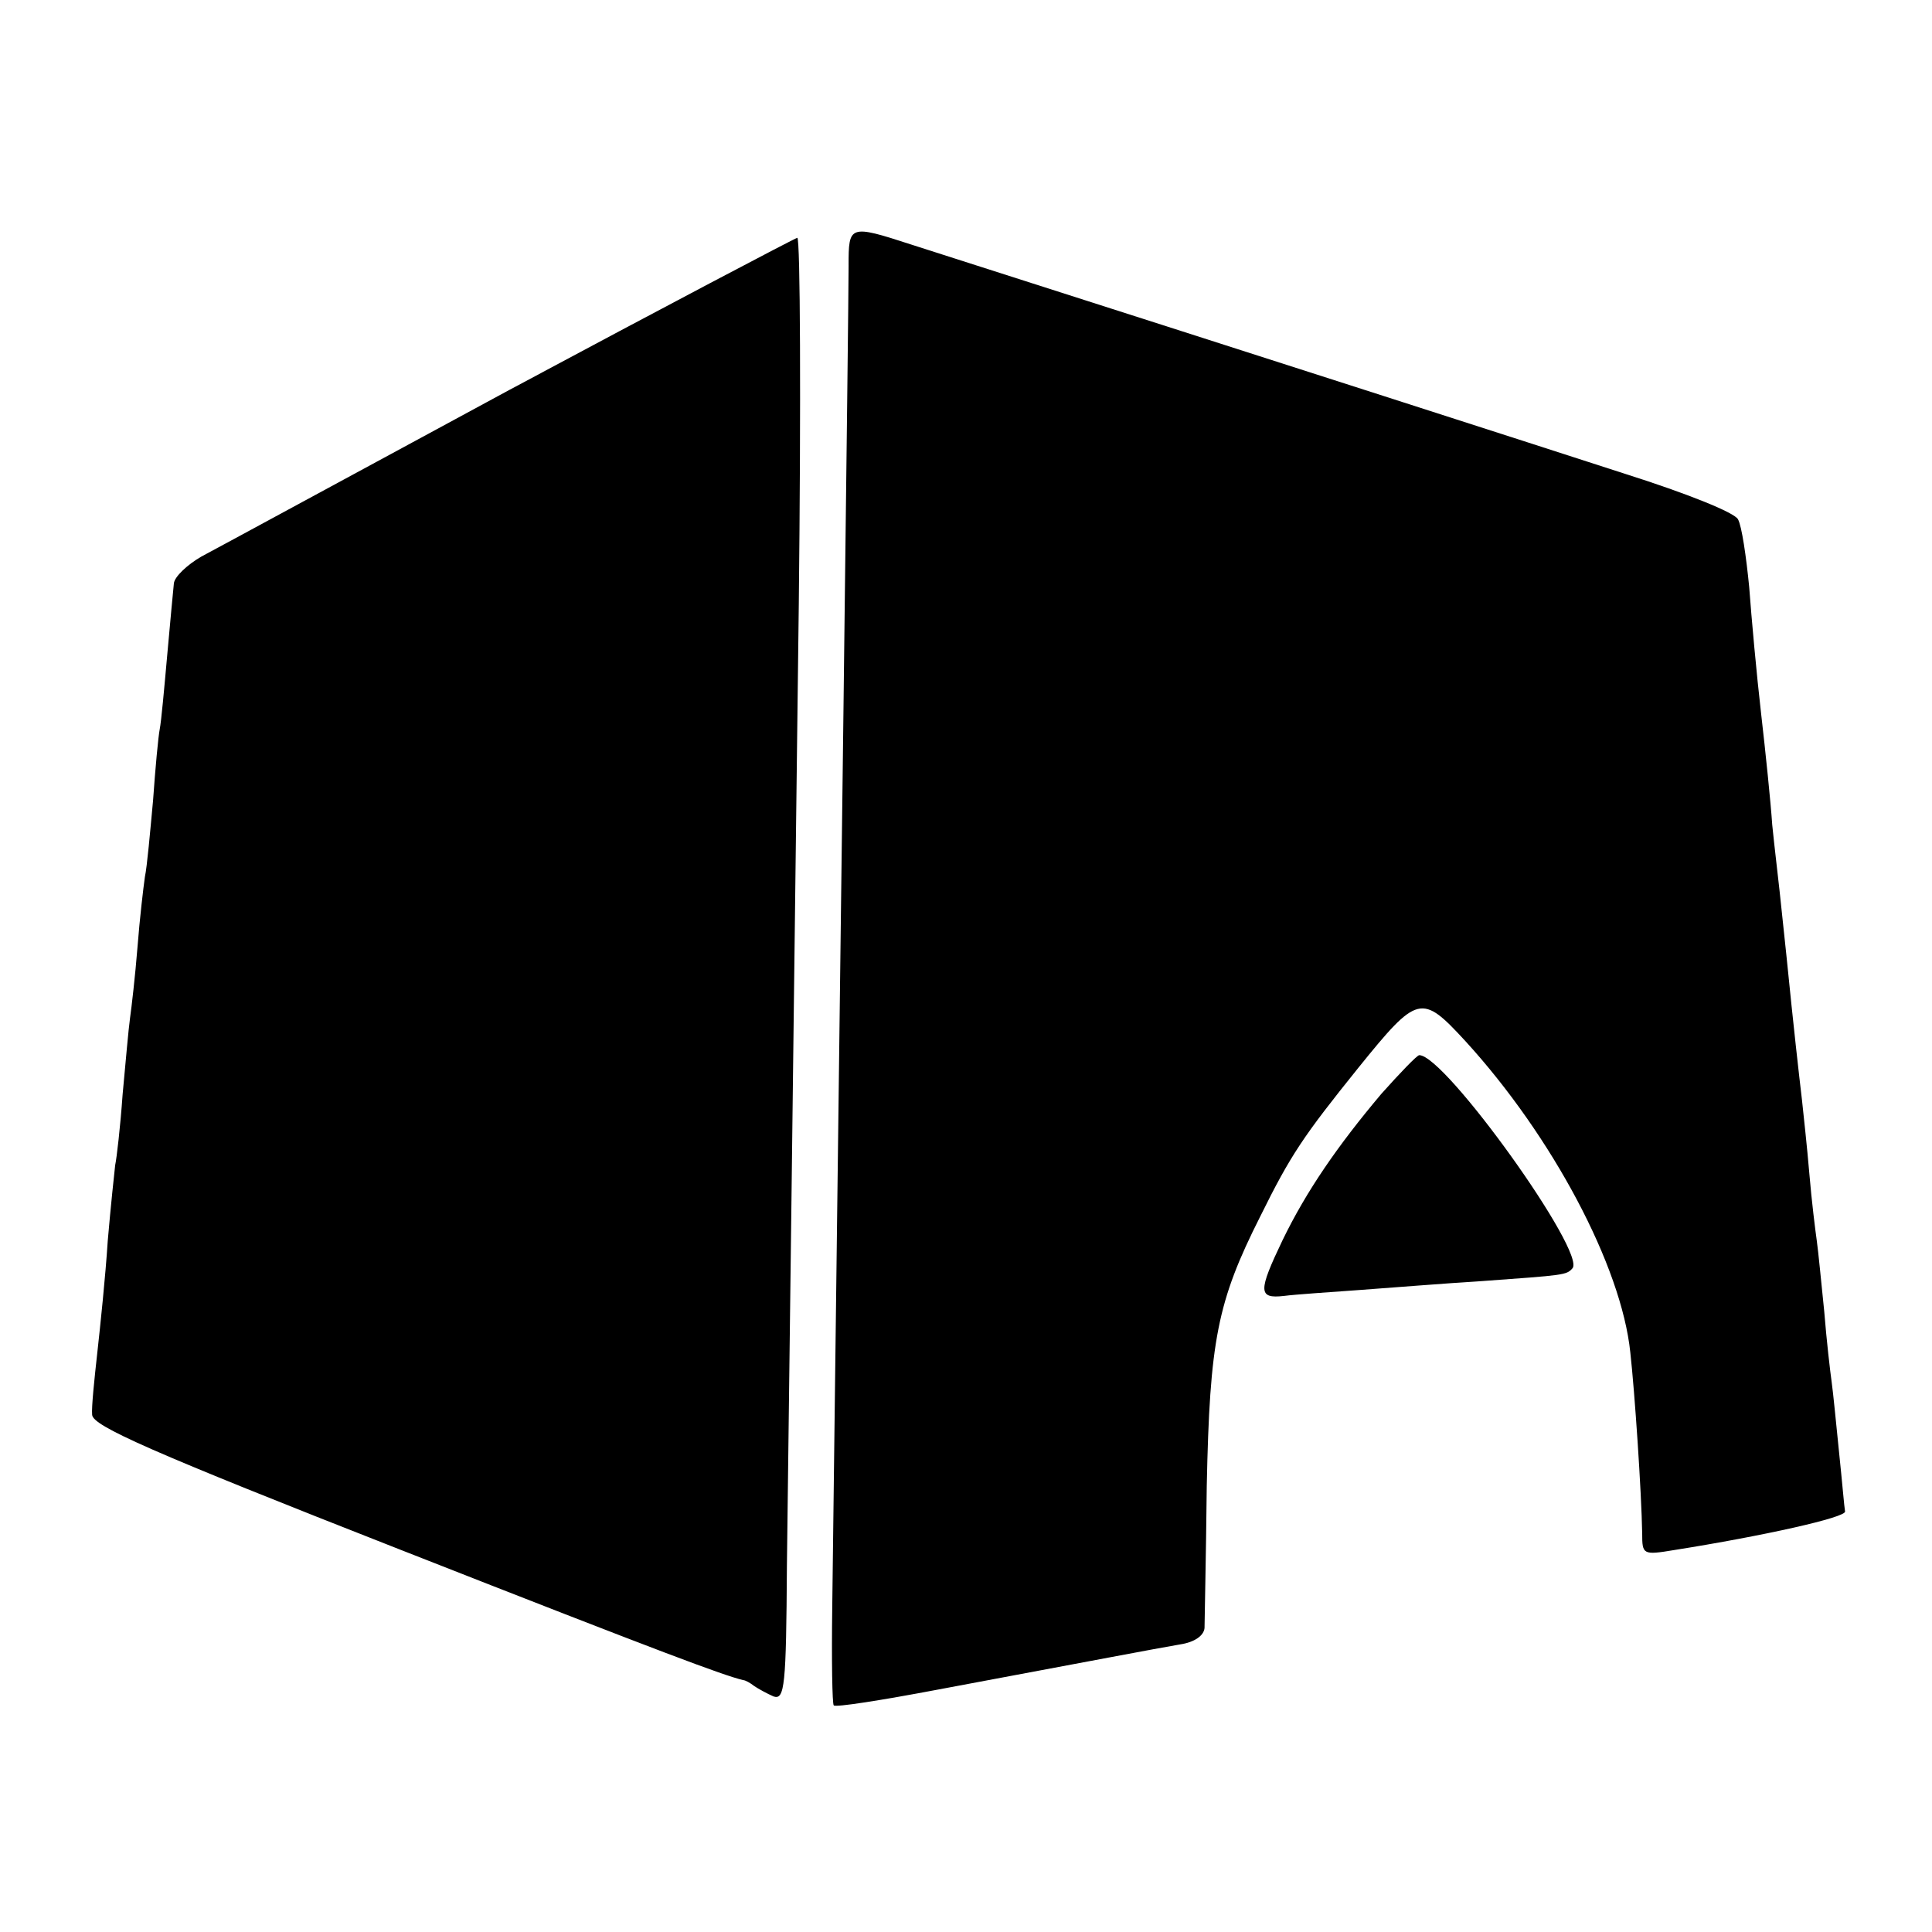
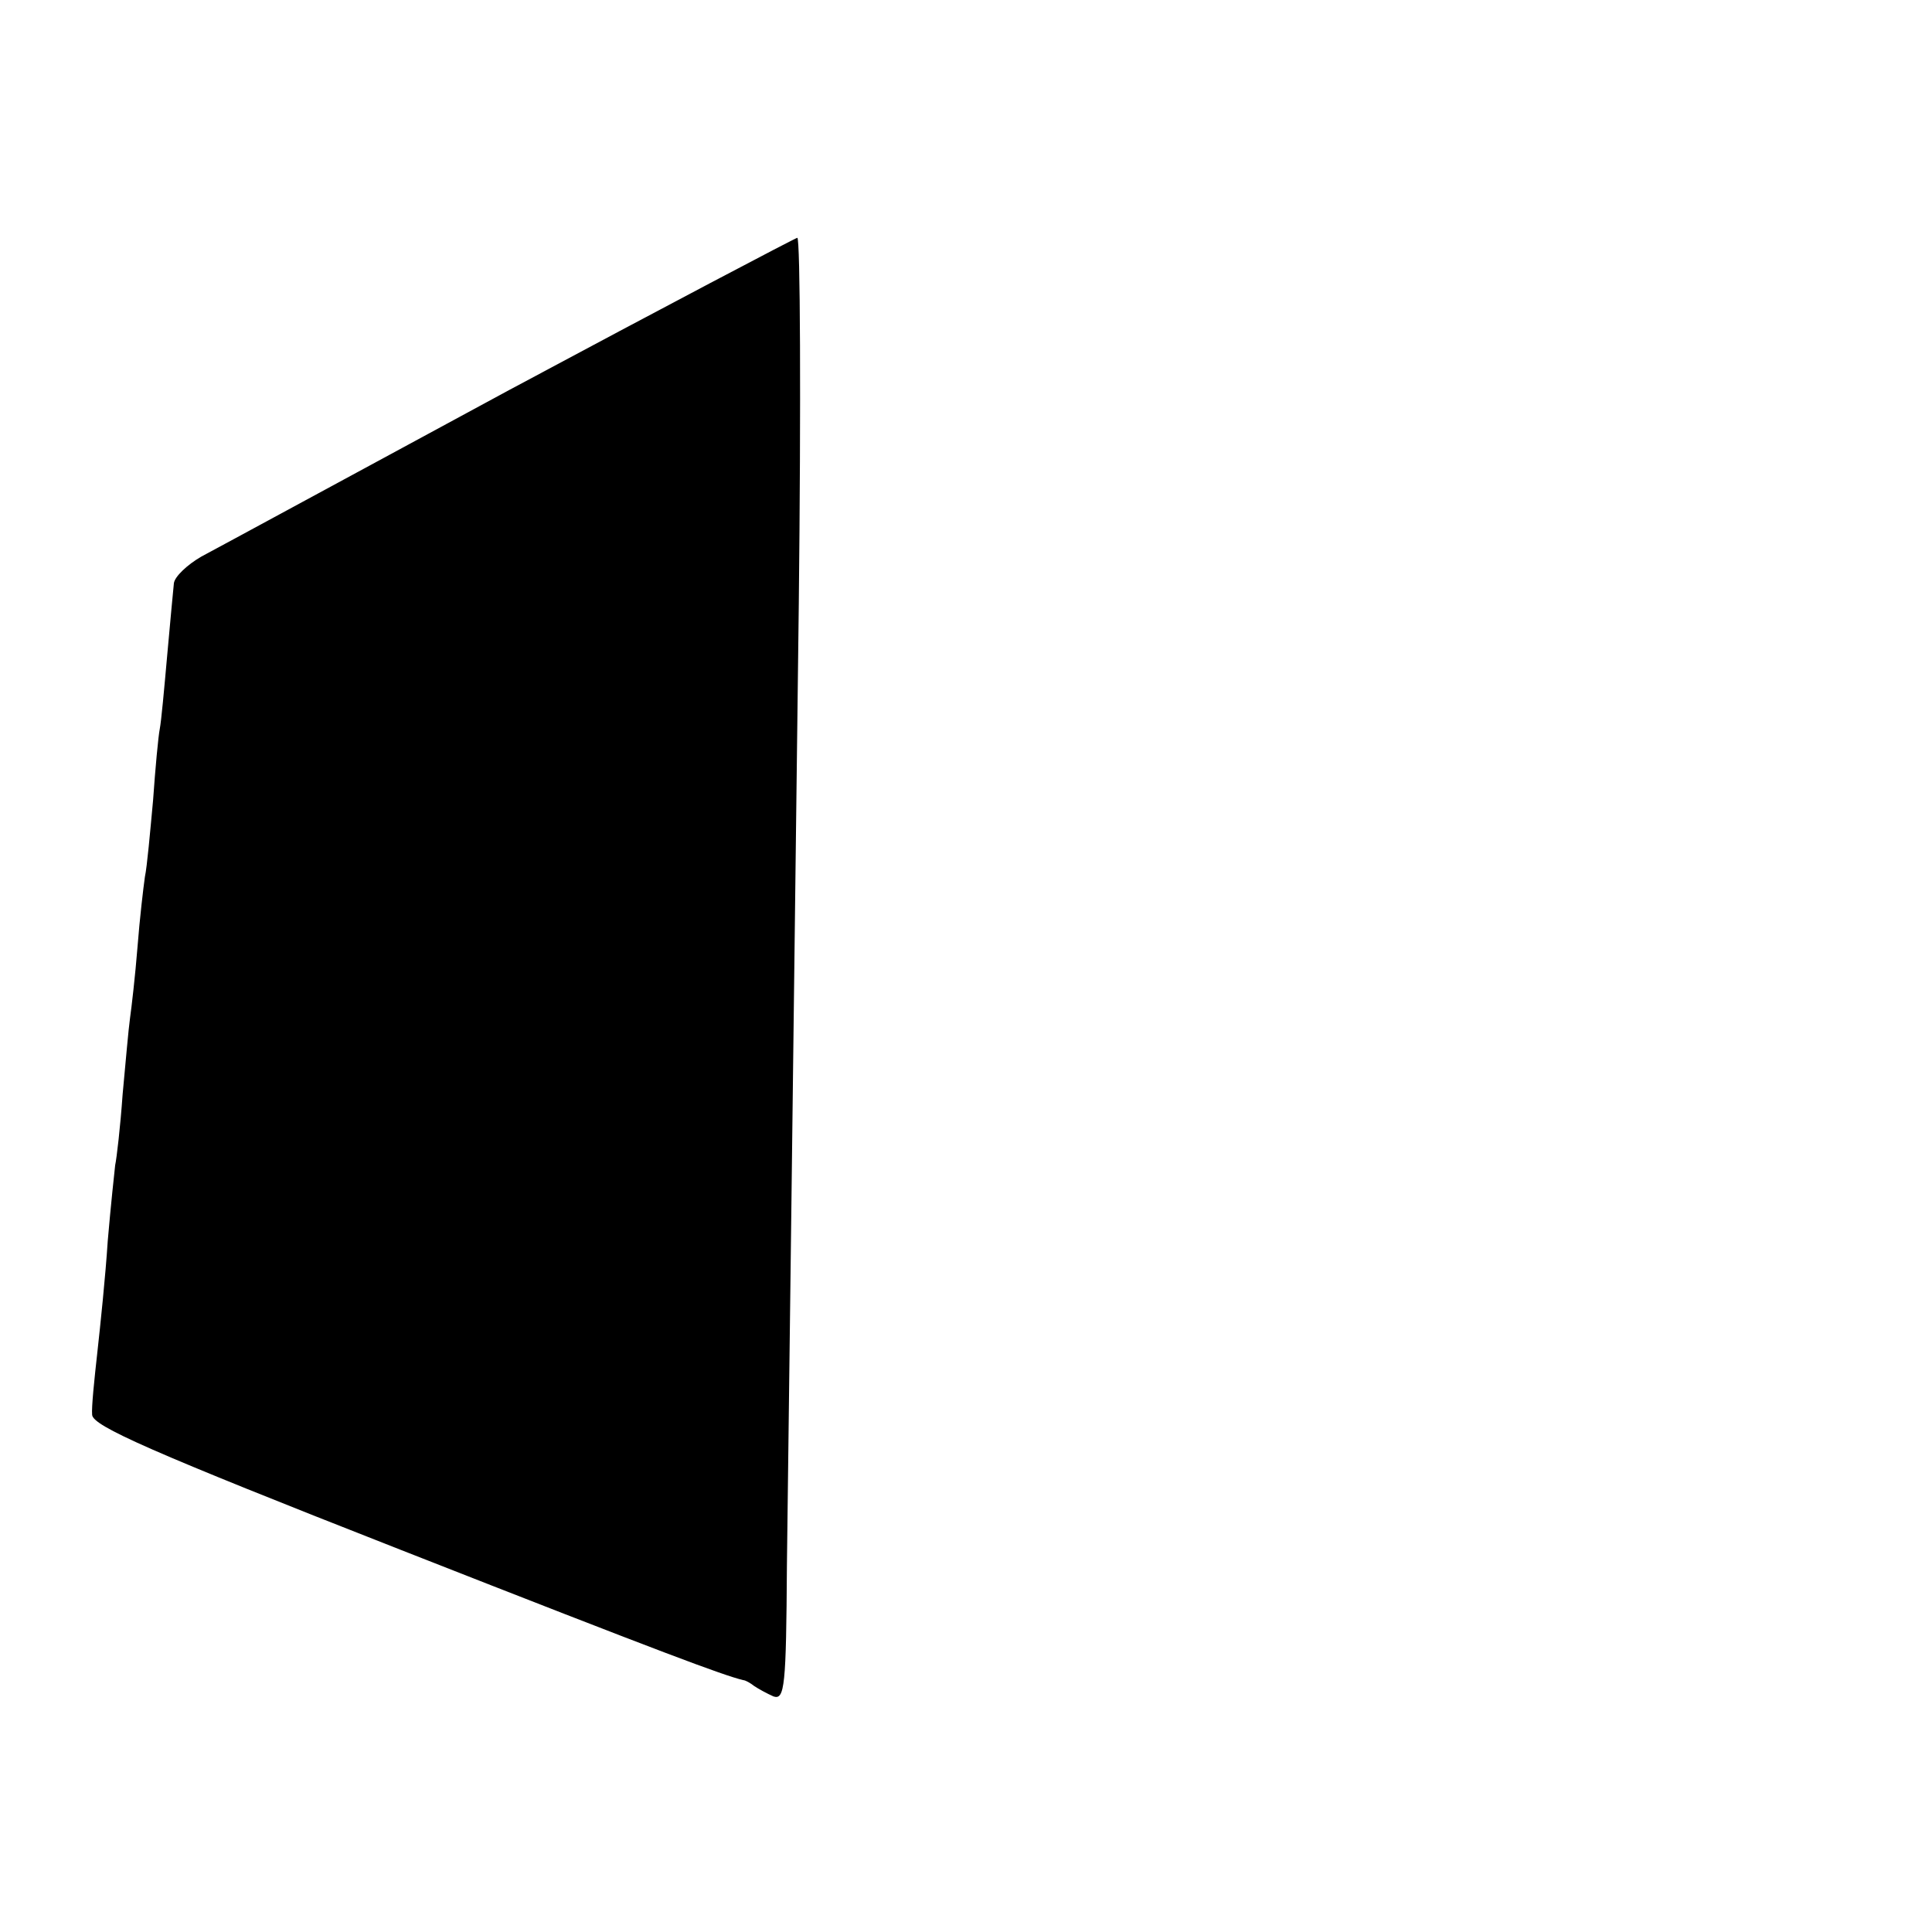
<svg xmlns="http://www.w3.org/2000/svg" version="1" width="346.667" height="346.667" viewBox="0 0 260 260">
-   <path d="M114.2 35.7c0 6-1.1 93-2.2 180.6-.1 7.1 0 13 .2 13.2.2.3 6.5-.7 13.9-2.1 21.4-4 29.2-5.5 32.7-6.1 2-.3 3.2-1.2 3.3-2.2 0-.9.2-9.5.3-19.1.4-19.6 1.4-24.8 7.2-36.3 4.1-8.3 5.8-10.8 13.2-20 8-9.9 8.5-10 14.4-3.6 11.7 12.8 21 30.3 22.2 41.9.6 5.4 1.5 18.7 1.6 24.4 0 2.8.1 2.9 4.3 2.2 12-1.9 23.2-4.4 23-5.2-.1-.5-.4-4.1-.8-7.9-.4-3.9-.8-8.1-1-9.5-.2-1.4-.7-5.7-1-9.5-.4-3.9-.8-8.1-1-9.5-.2-1.4-.7-5.4-1-9-.3-3.6-.8-8.1-1-10-.4-3.4-1.1-9.5-2.1-19.5-.3-2.8-.7-6.6-.9-8.5-.2-1.9-.7-6-1-9-.2-3-.9-9.8-1.5-15-.6-5.2-1.3-12.9-1.6-17-.4-4.1-1-8.2-1.5-9.1-.4-.9-6.9-3.5-15.1-6.1-13.9-4.5-41.2-13.3-96.2-30.9-8.3-2.7-8.4-2.6-8.4 2.8zM68.5 52.5C47.6 63.8 29 73.9 27.1 74.9c-1.9 1.1-3.6 2.7-3.7 3.6-.1.9-.5 5.3-.9 9.7-.4 4.5-.8 8.9-1 9.9-.2 1-.6 5.3-.9 9.6-.4 4.3-.8 8.9-1.1 10.3-.2 1.4-.7 5.6-1 9.5-.3 3.8-.8 8.1-1 9.5-.2 1.4-.6 6-1 10.3-.3 4.3-.8 8.6-1 9.5-.1.9-.6 5.5-1 10.2-.3 4.7-1 11.4-1.4 15-.4 3.6-.8 7.4-.7 8.4.1 1.5 7.7 4.9 41.6 18.2 35.9 14.1 43.2 16.8 46 17.5.3 0 1 .4 1.5.8.6.4 1.7 1 2.6 1.4 1.5.5 1.7-1.4 1.8-17.6.3-22.6.8-65.3 1.6-129.5.3-27 .2-49.2-.2-49.2-.4.1-17.9 9.3-38.8 20.5z" />
-   <path d="M185.9 147.2c-5.9 7-10.1 13.1-13.3 19.7-3.3 6.9-3.3 7.9.2 7.5 1.5-.2 6.1-.5 10.2-.8 4.1-.3 11.6-.9 16.5-1.2 11-.8 11.3-.8 12.1-1.7 2-2-17.1-28.7-20.6-28.7-.3 0-2.6 2.4-5.1 5.2z" />
+   <path d="M114.2 35.7zM68.5 52.5C47.6 63.8 29 73.9 27.1 74.9c-1.9 1.1-3.6 2.7-3.7 3.6-.1.9-.5 5.3-.9 9.7-.4 4.5-.8 8.9-1 9.9-.2 1-.6 5.3-.9 9.6-.4 4.3-.8 8.9-1.1 10.3-.2 1.4-.7 5.6-1 9.5-.3 3.8-.8 8.1-1 9.5-.2 1.4-.6 6-1 10.3-.3 4.3-.8 8.6-1 9.5-.1.9-.6 5.5-1 10.2-.3 4.7-1 11.4-1.4 15-.4 3.6-.8 7.4-.7 8.4.1 1.5 7.7 4.9 41.6 18.2 35.9 14.1 43.2 16.8 46 17.5.3 0 1 .4 1.5.8.6.4 1.7 1 2.6 1.4 1.5.5 1.7-1.4 1.8-17.6.3-22.6.8-65.3 1.6-129.5.3-27 .2-49.2-.2-49.2-.4.1-17.9 9.3-38.8 20.5z" />
</svg>